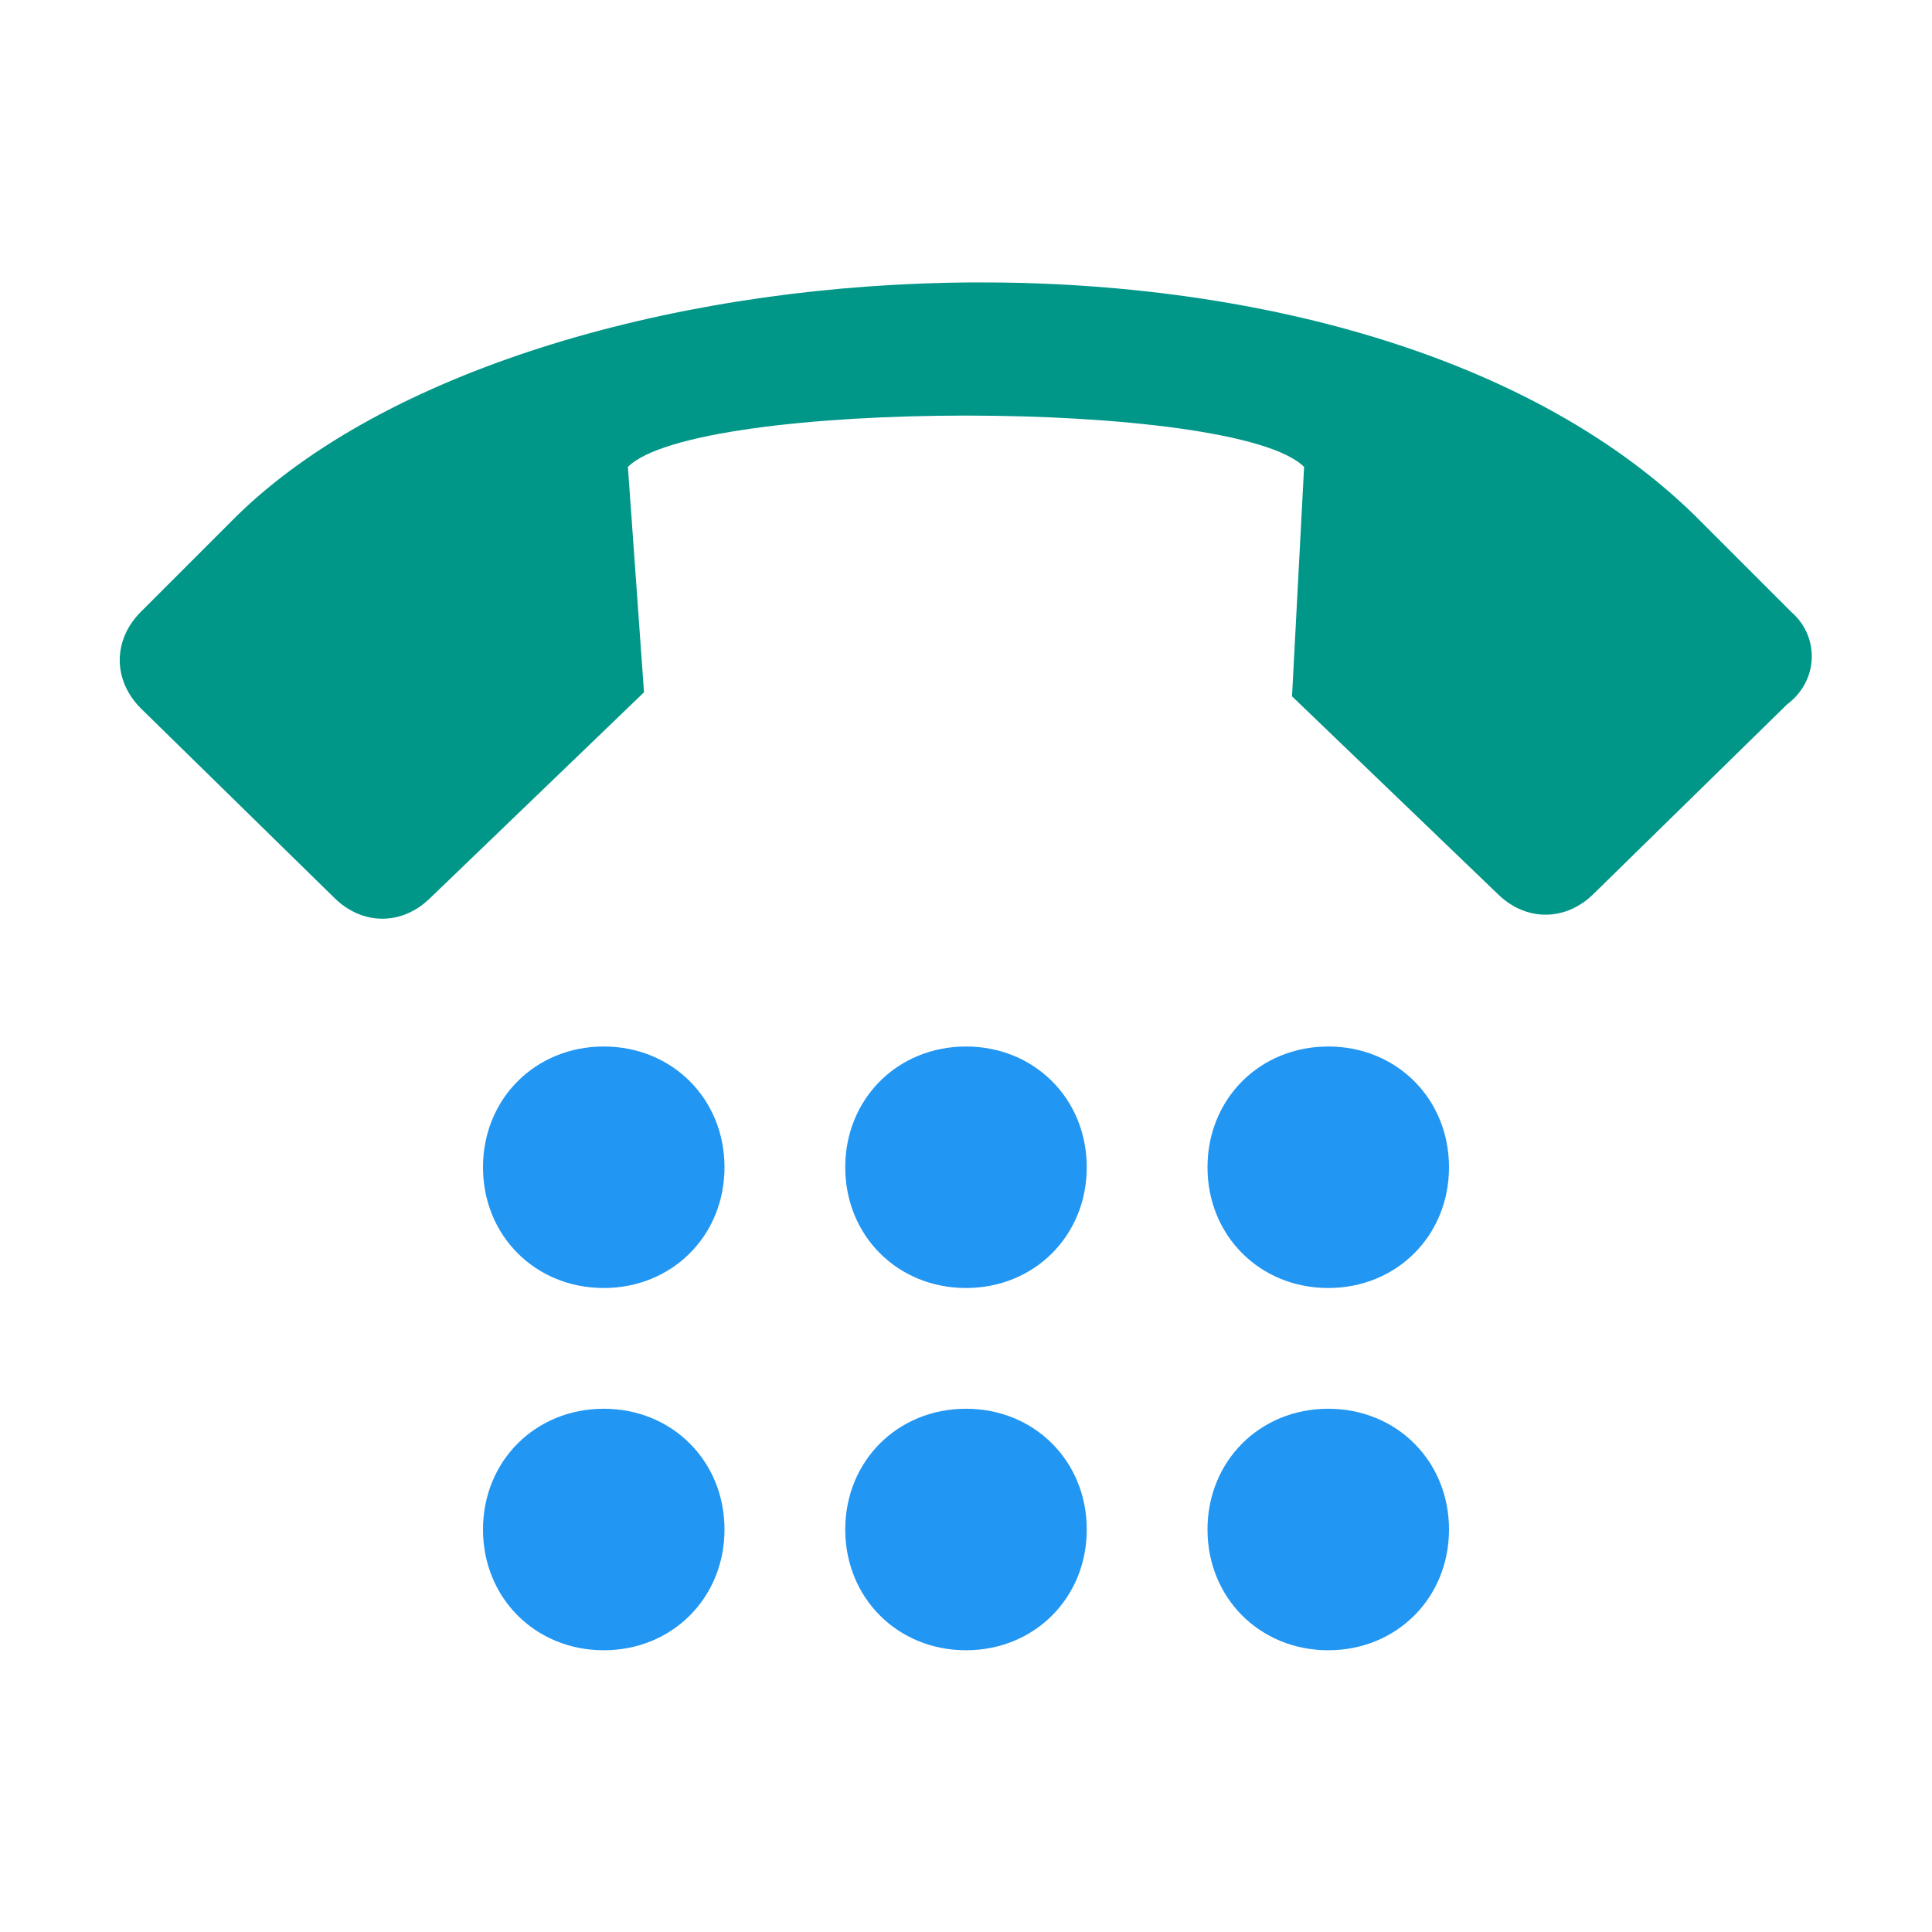
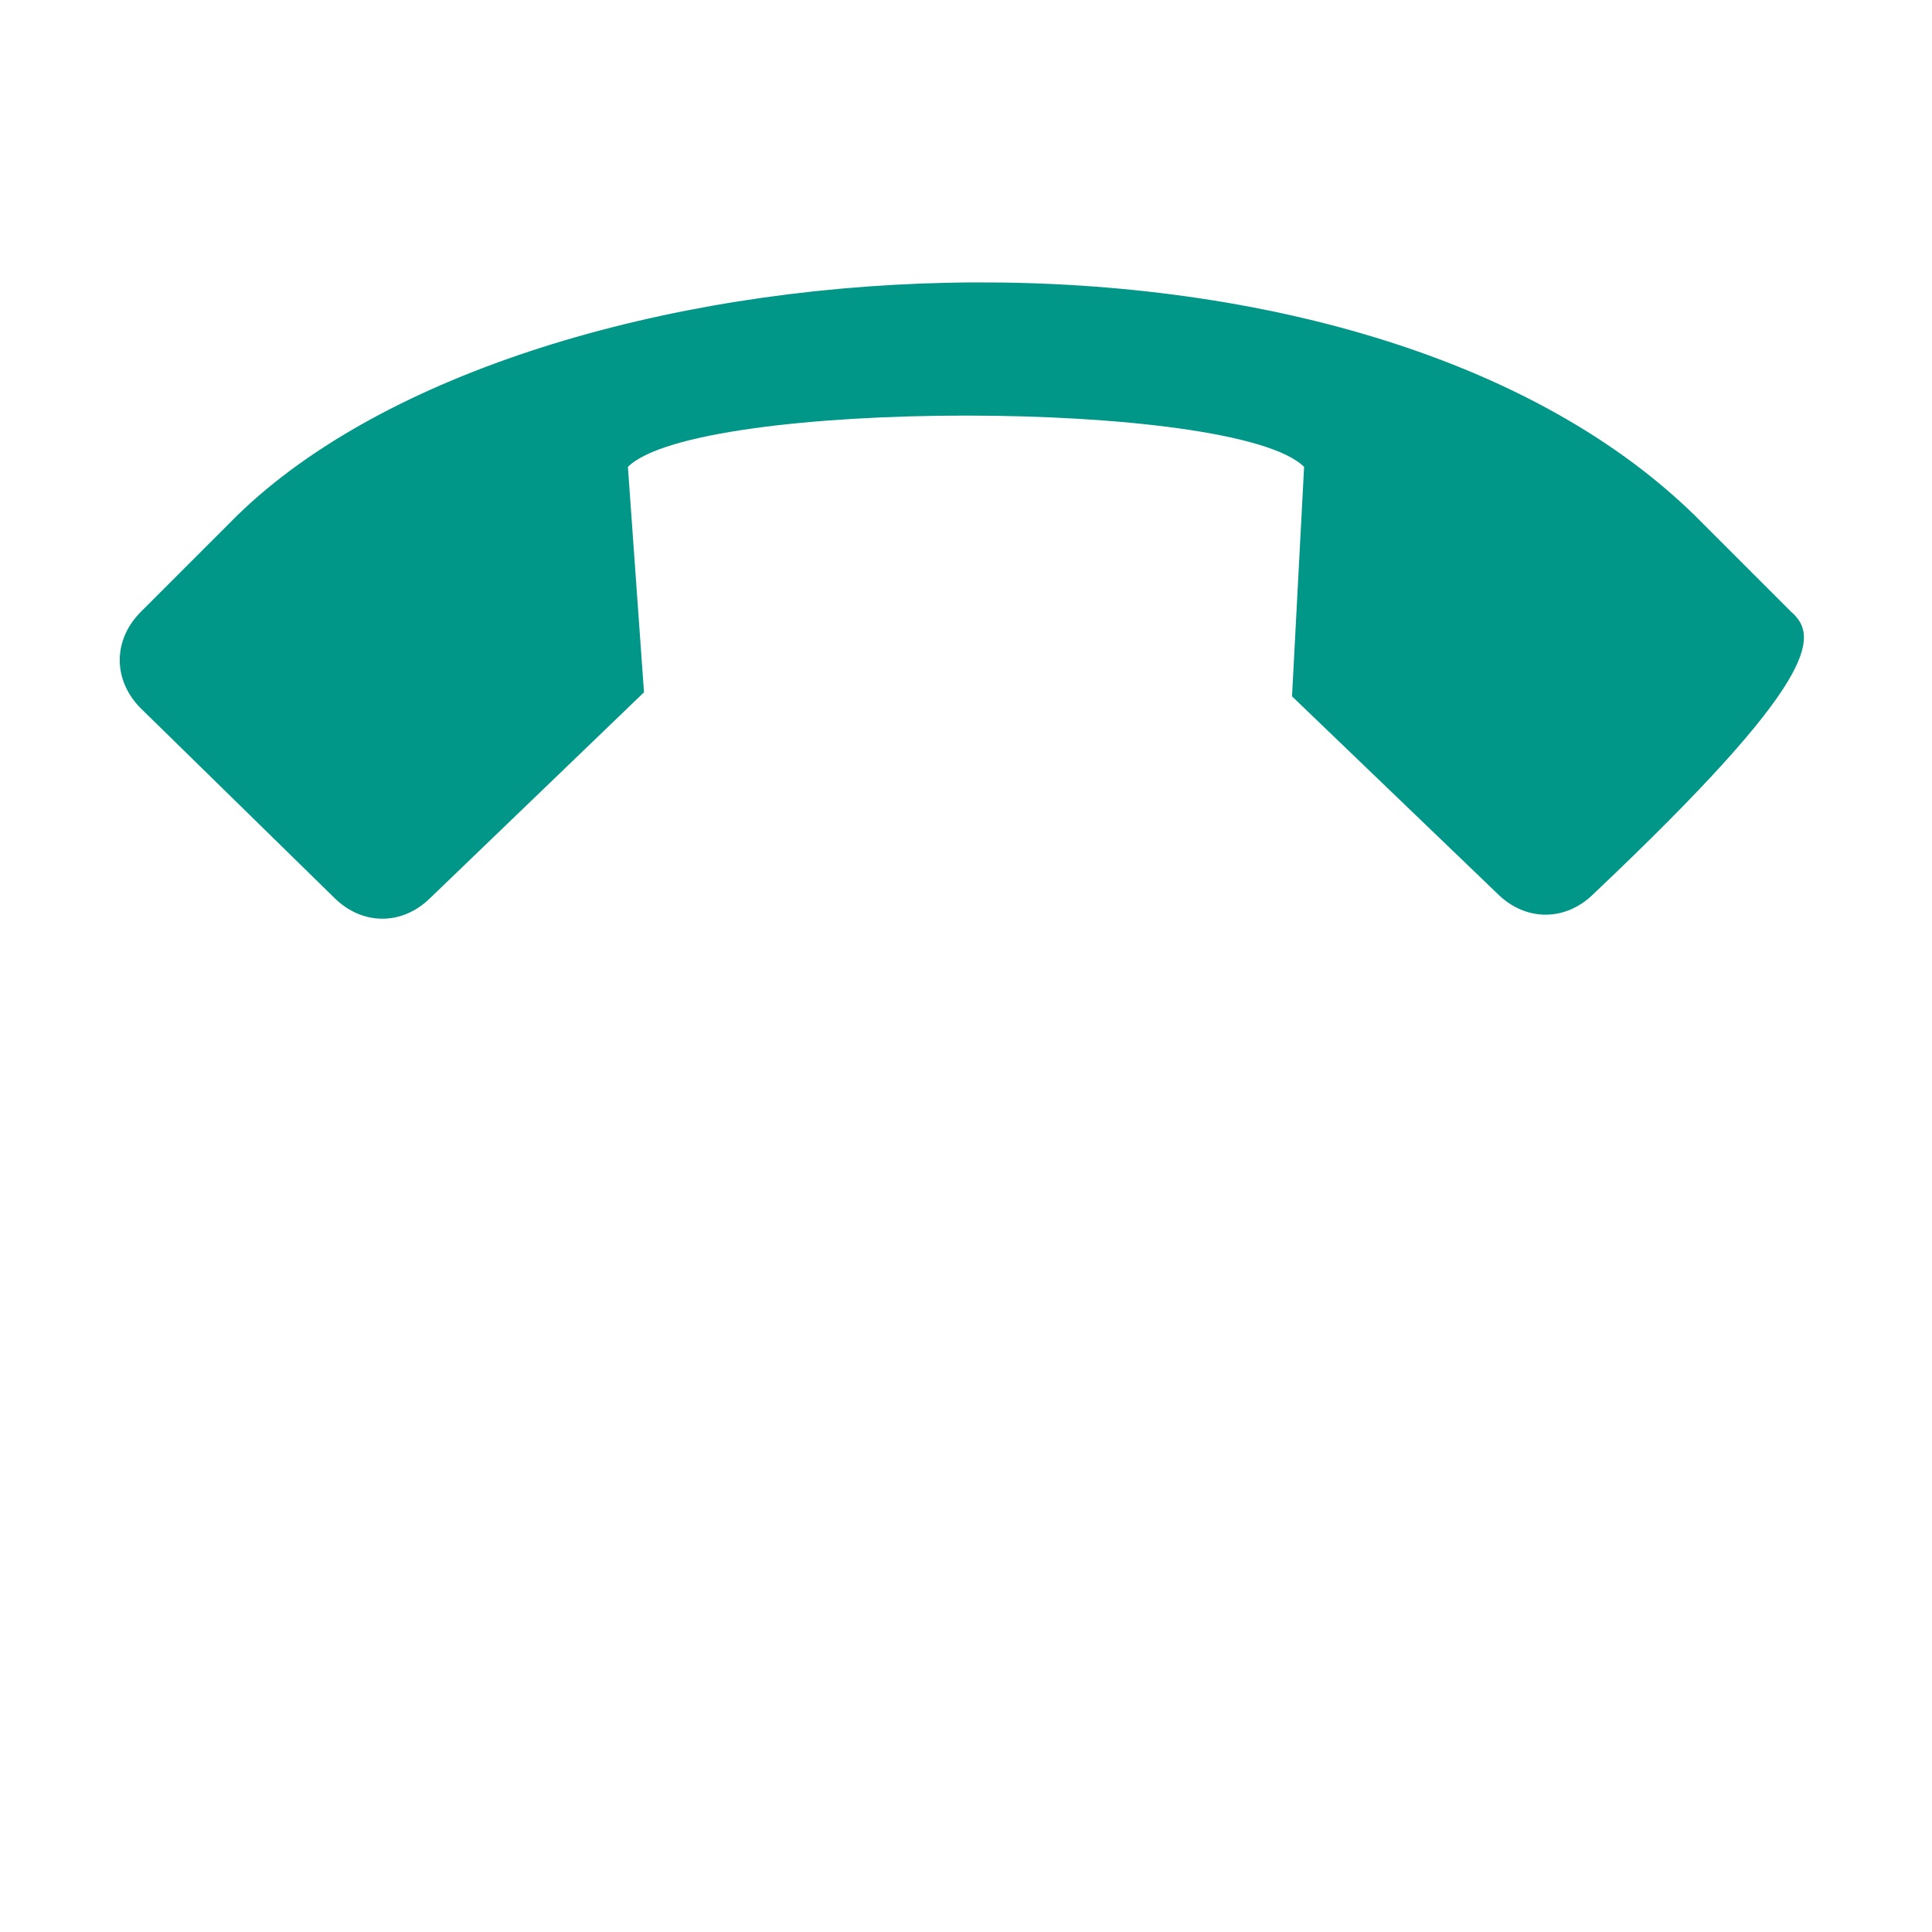
<svg xmlns="http://www.w3.org/2000/svg" viewBox="0 0 48 48" width="96px" height="96px">
-   <path fill="#009688" d="M44.5,15.2l-2.4-2.4c-8.5-8.3-28.9-7.1-36.2,0l-2.4,2.4c-0.7,0.7-0.7,1.7,0,2.4l4.8,4.7c0.7,0.7,1.7,0.7,2.4,0l5.3-5.1l-0.4-5.6c1.7-1.7,15.1-1.7,16.8,0l-0.3,5.7l5.1,4.9c0.7,0.7,1.7,0.7,2.4,0l4.8-4.7C45.2,16.9,45.2,15.8,44.5,15.2" />
-   <path fill="#2196F3" d="M21,29c0-1.7,1.3-3,3-3s3,1.3,3,3s-1.3,3-3,3S21,30.7,21,29z M33,32c1.7,0,3-1.3,3-3s-1.3-3-3-3c-1.7,0-3,1.3-3,3S31.3,32,33,32z M15,32c1.7,0,3-1.3,3-3s-1.3-3-3-3s-3,1.3-3,3S13.3,32,15,32z M24,41c1.7,0,3-1.3,3-3s-1.3-3-3-3s-3,1.3-3,3S22.3,41,24,41z M33,41c1.7,0,3-1.3,3-3s-1.3-3-3-3c-1.7,0-3,1.3-3,3S31.3,41,33,41z M15,41c1.7,0,3-1.3,3-3s-1.3-3-3-3s-3,1.3-3,3S13.3,41,15,41z" />
+   <path fill="#009688" d="M44.5,15.2l-2.4-2.4c-8.5-8.3-28.9-7.1-36.2,0l-2.4,2.4c-0.7,0.7-0.7,1.7,0,2.4l4.8,4.7c0.7,0.7,1.7,0.7,2.4,0l5.3-5.1l-0.4-5.6c1.7-1.7,15.1-1.7,16.8,0l-0.3,5.7l5.1,4.9c0.7,0.7,1.7,0.7,2.4,0C45.2,16.9,45.2,15.8,44.5,15.2" />
</svg>